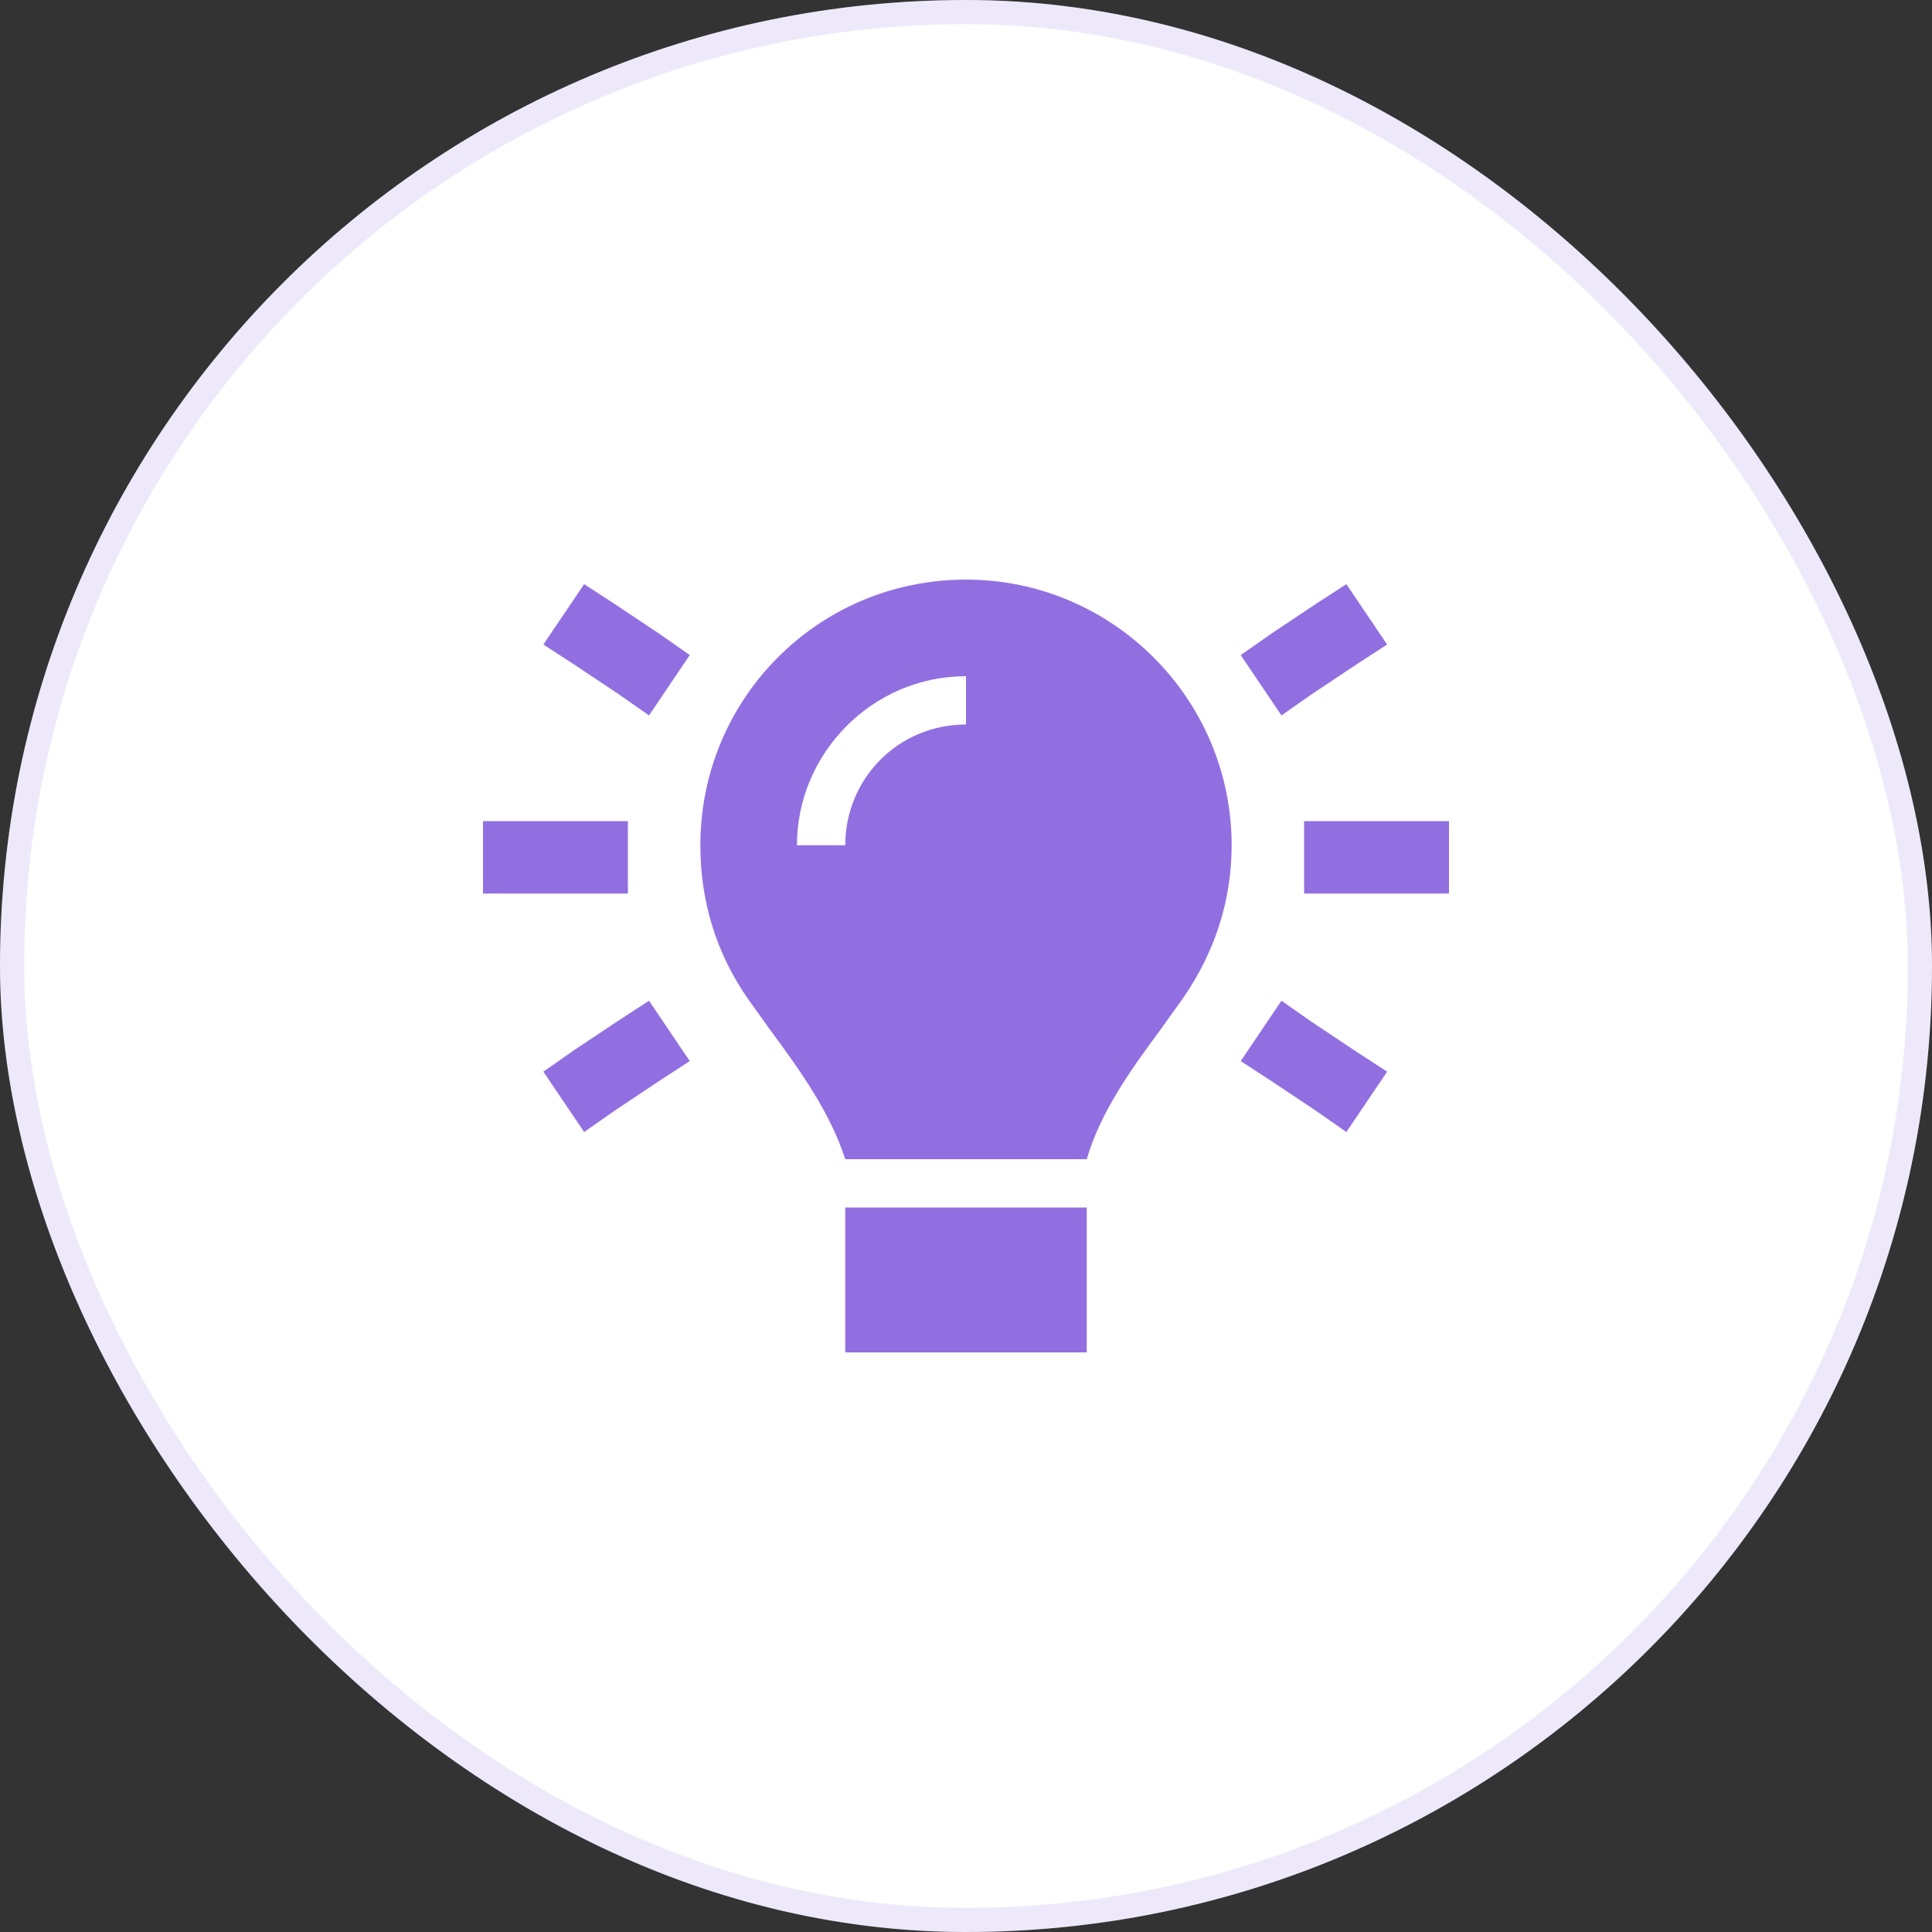
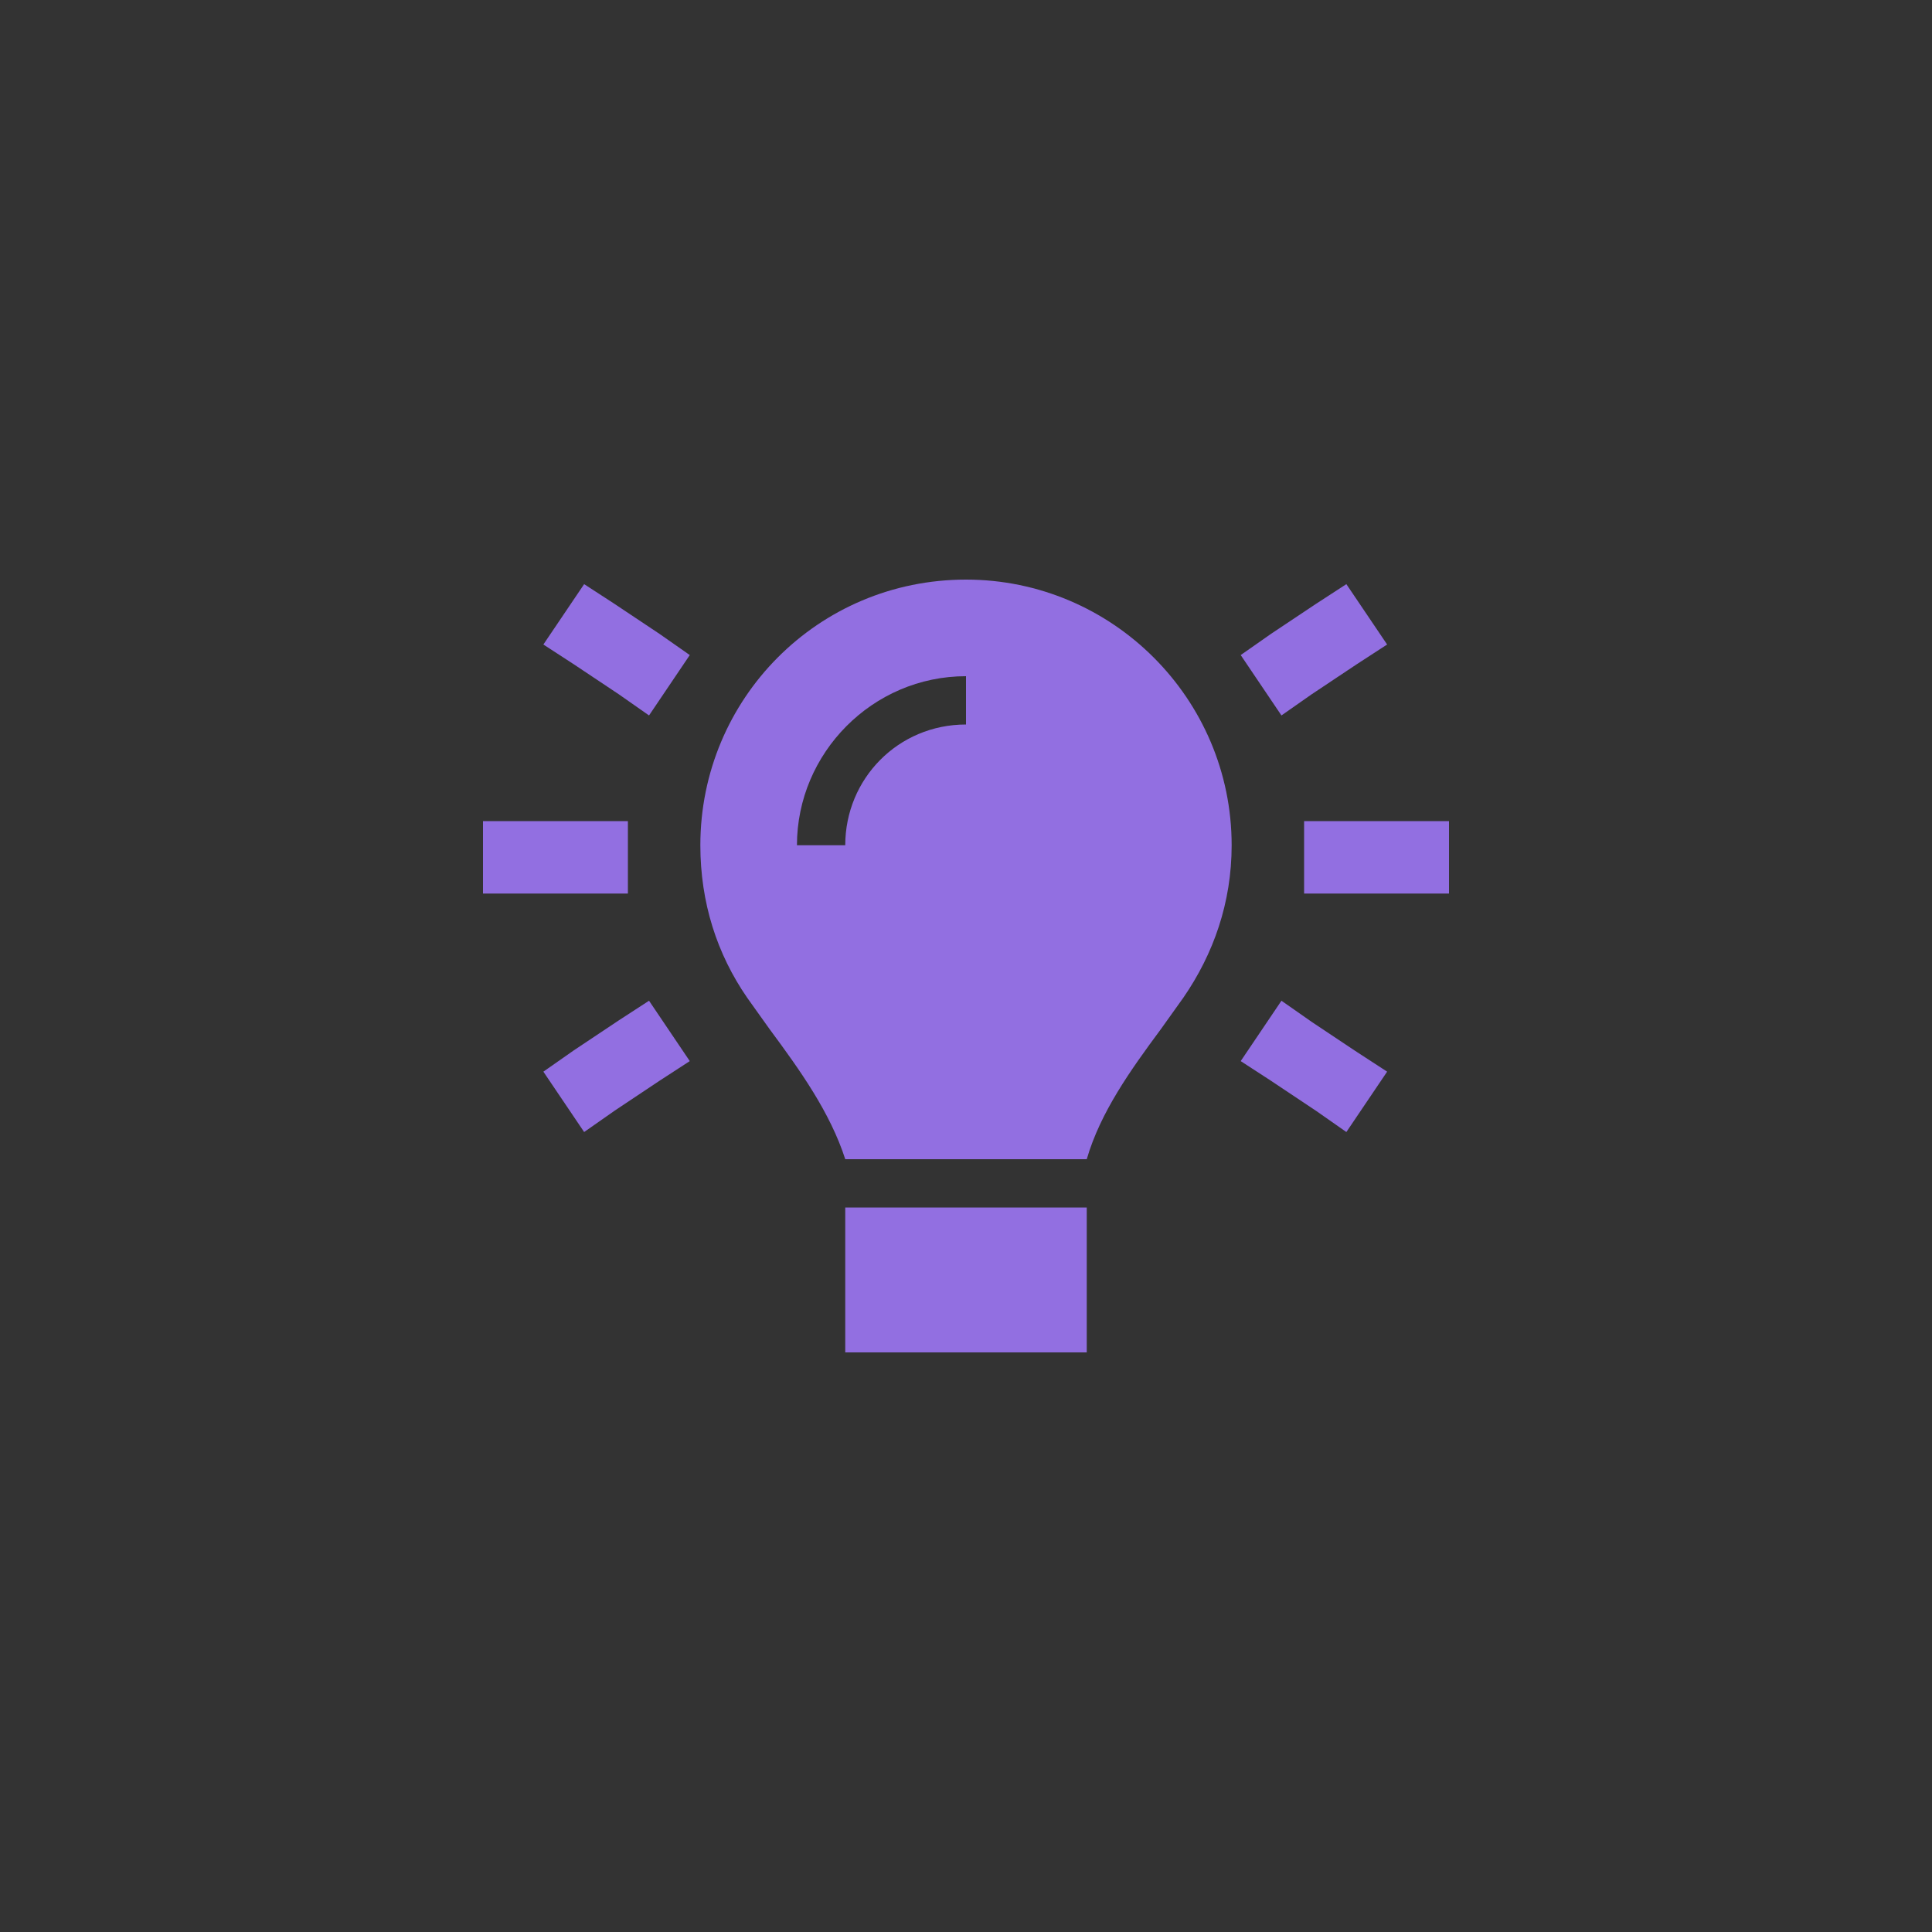
<svg xmlns="http://www.w3.org/2000/svg" width="80" height="80" viewBox="0 0 80 80" fill="none">
  <rect x="0" y="0" width="80" height="80" fill="#333333" stroke="none" />
-   <rect width="80" height="80" rx="40" fill="white" />
-   <rect x="0.5" y="0.5" width="79" height="79" rx="39.5" stroke="#926FE1" stroke-opacity="0.15" />
  <path d="M48.062 42.625C46.812 44.312 45.562 46.062 45 48H35C34.375 46.062 33.125 44.312 31.875 42.625C31.562 42.188 31.25 41.75 30.938 41.312C29.688 39.5 29 37.375 29 35C29 28.938 33.875 24 40 24C46.062 24 51 28.938 51 35C51 37.375 50.25 39.5 49 41.312C48.688 41.75 48.375 42.188 48.062 42.625ZM35 56V50H45V56H35ZM40 30V28C36.125 28 33 31.188 33 35H35C35 32.25 37.188 30 40 30ZM25.438 25L25.812 25.25L27.312 26.25L28.562 27.125L26.875 29.625L25.625 28.75L24.125 27.75L23.75 27.5L22.5 26.688L24.188 24.188L25.438 25ZM56.188 27.5L55.812 27.75L54.312 28.75L53.062 29.625L51.375 27.125L52.625 26.25L54.125 25.25L54.5 25L55.75 24.188L57.438 26.688L56.188 27.5ZM21.5 34H24.5H26V37H24.5H21.5H20V34H21.5ZM55.5 34H58.5H60V37H58.5H55.5H54V34H55.5ZM27.312 44.75L25.812 45.75L25.438 46L24.188 46.875L22.5 44.375L23.75 43.5L24.125 43.25L25.625 42.25L26.875 41.438L28.562 43.938L27.312 44.75ZM54.312 42.312L55.812 43.312L56.188 43.562L57.438 44.375L55.75 46.875L54.5 46L54.125 45.75L52.625 44.75L51.375 43.938L53.062 41.438L54.312 42.312Z" fill="#926FE1" />
</svg>